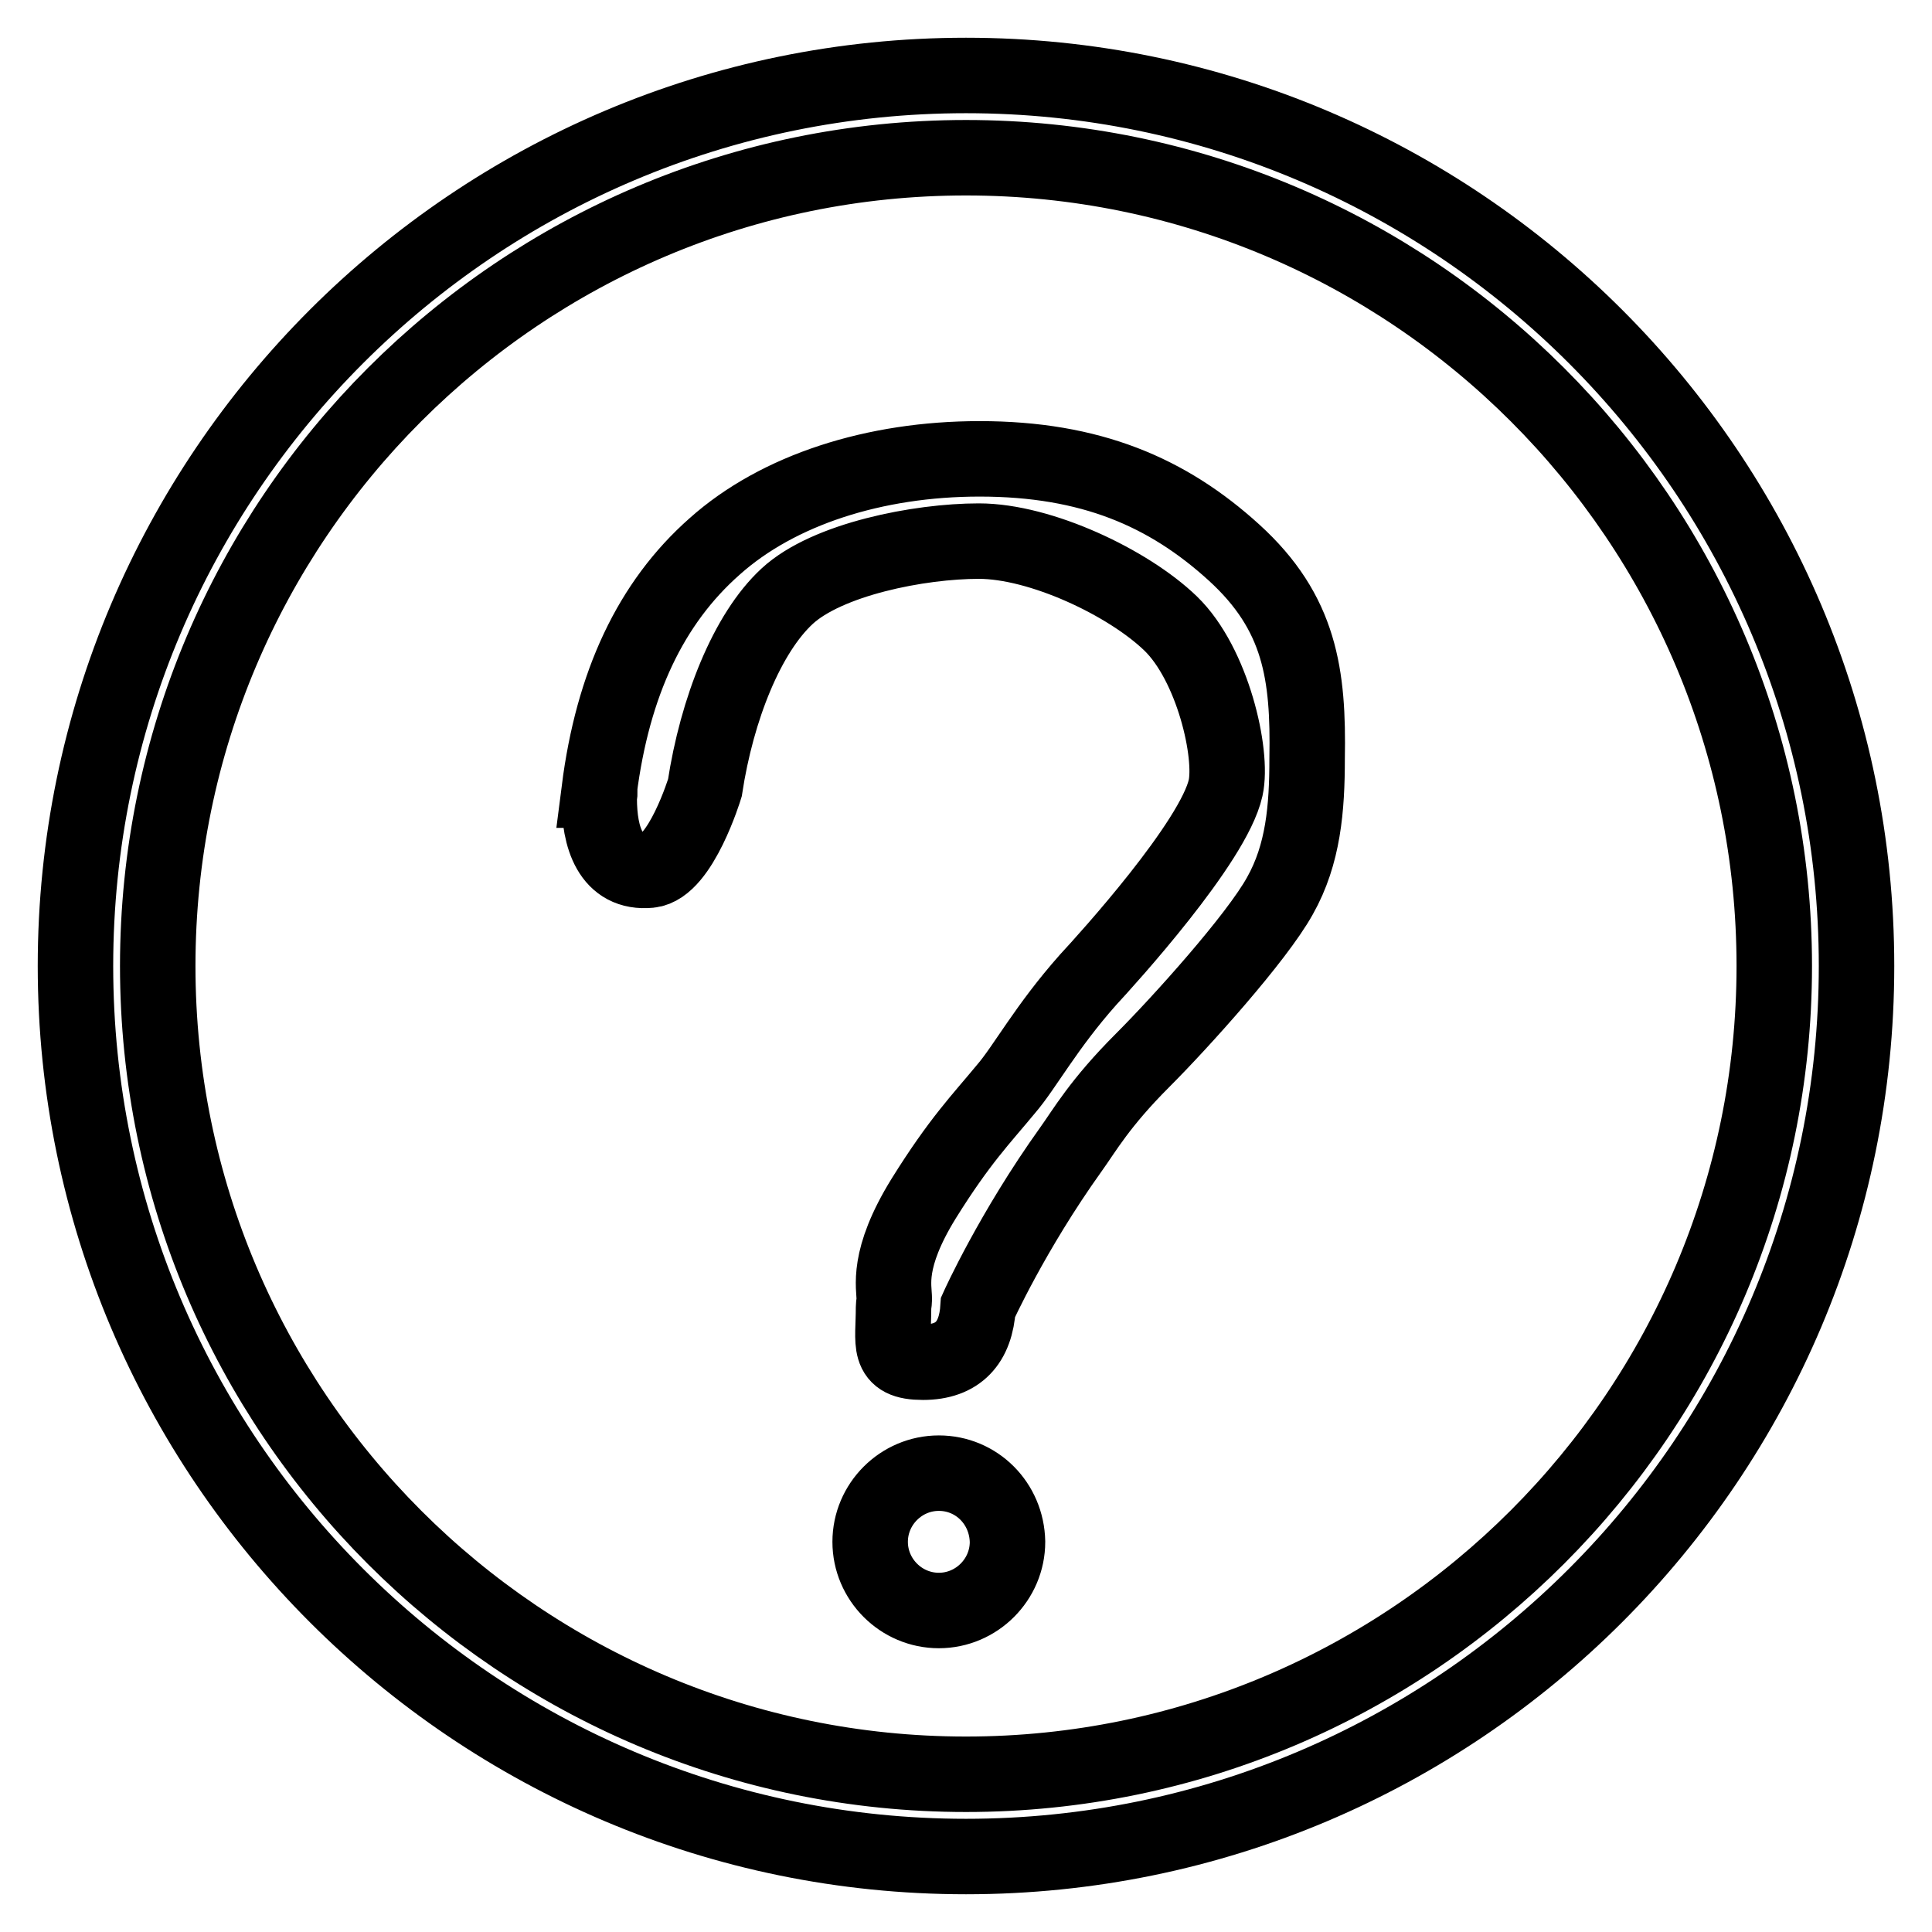
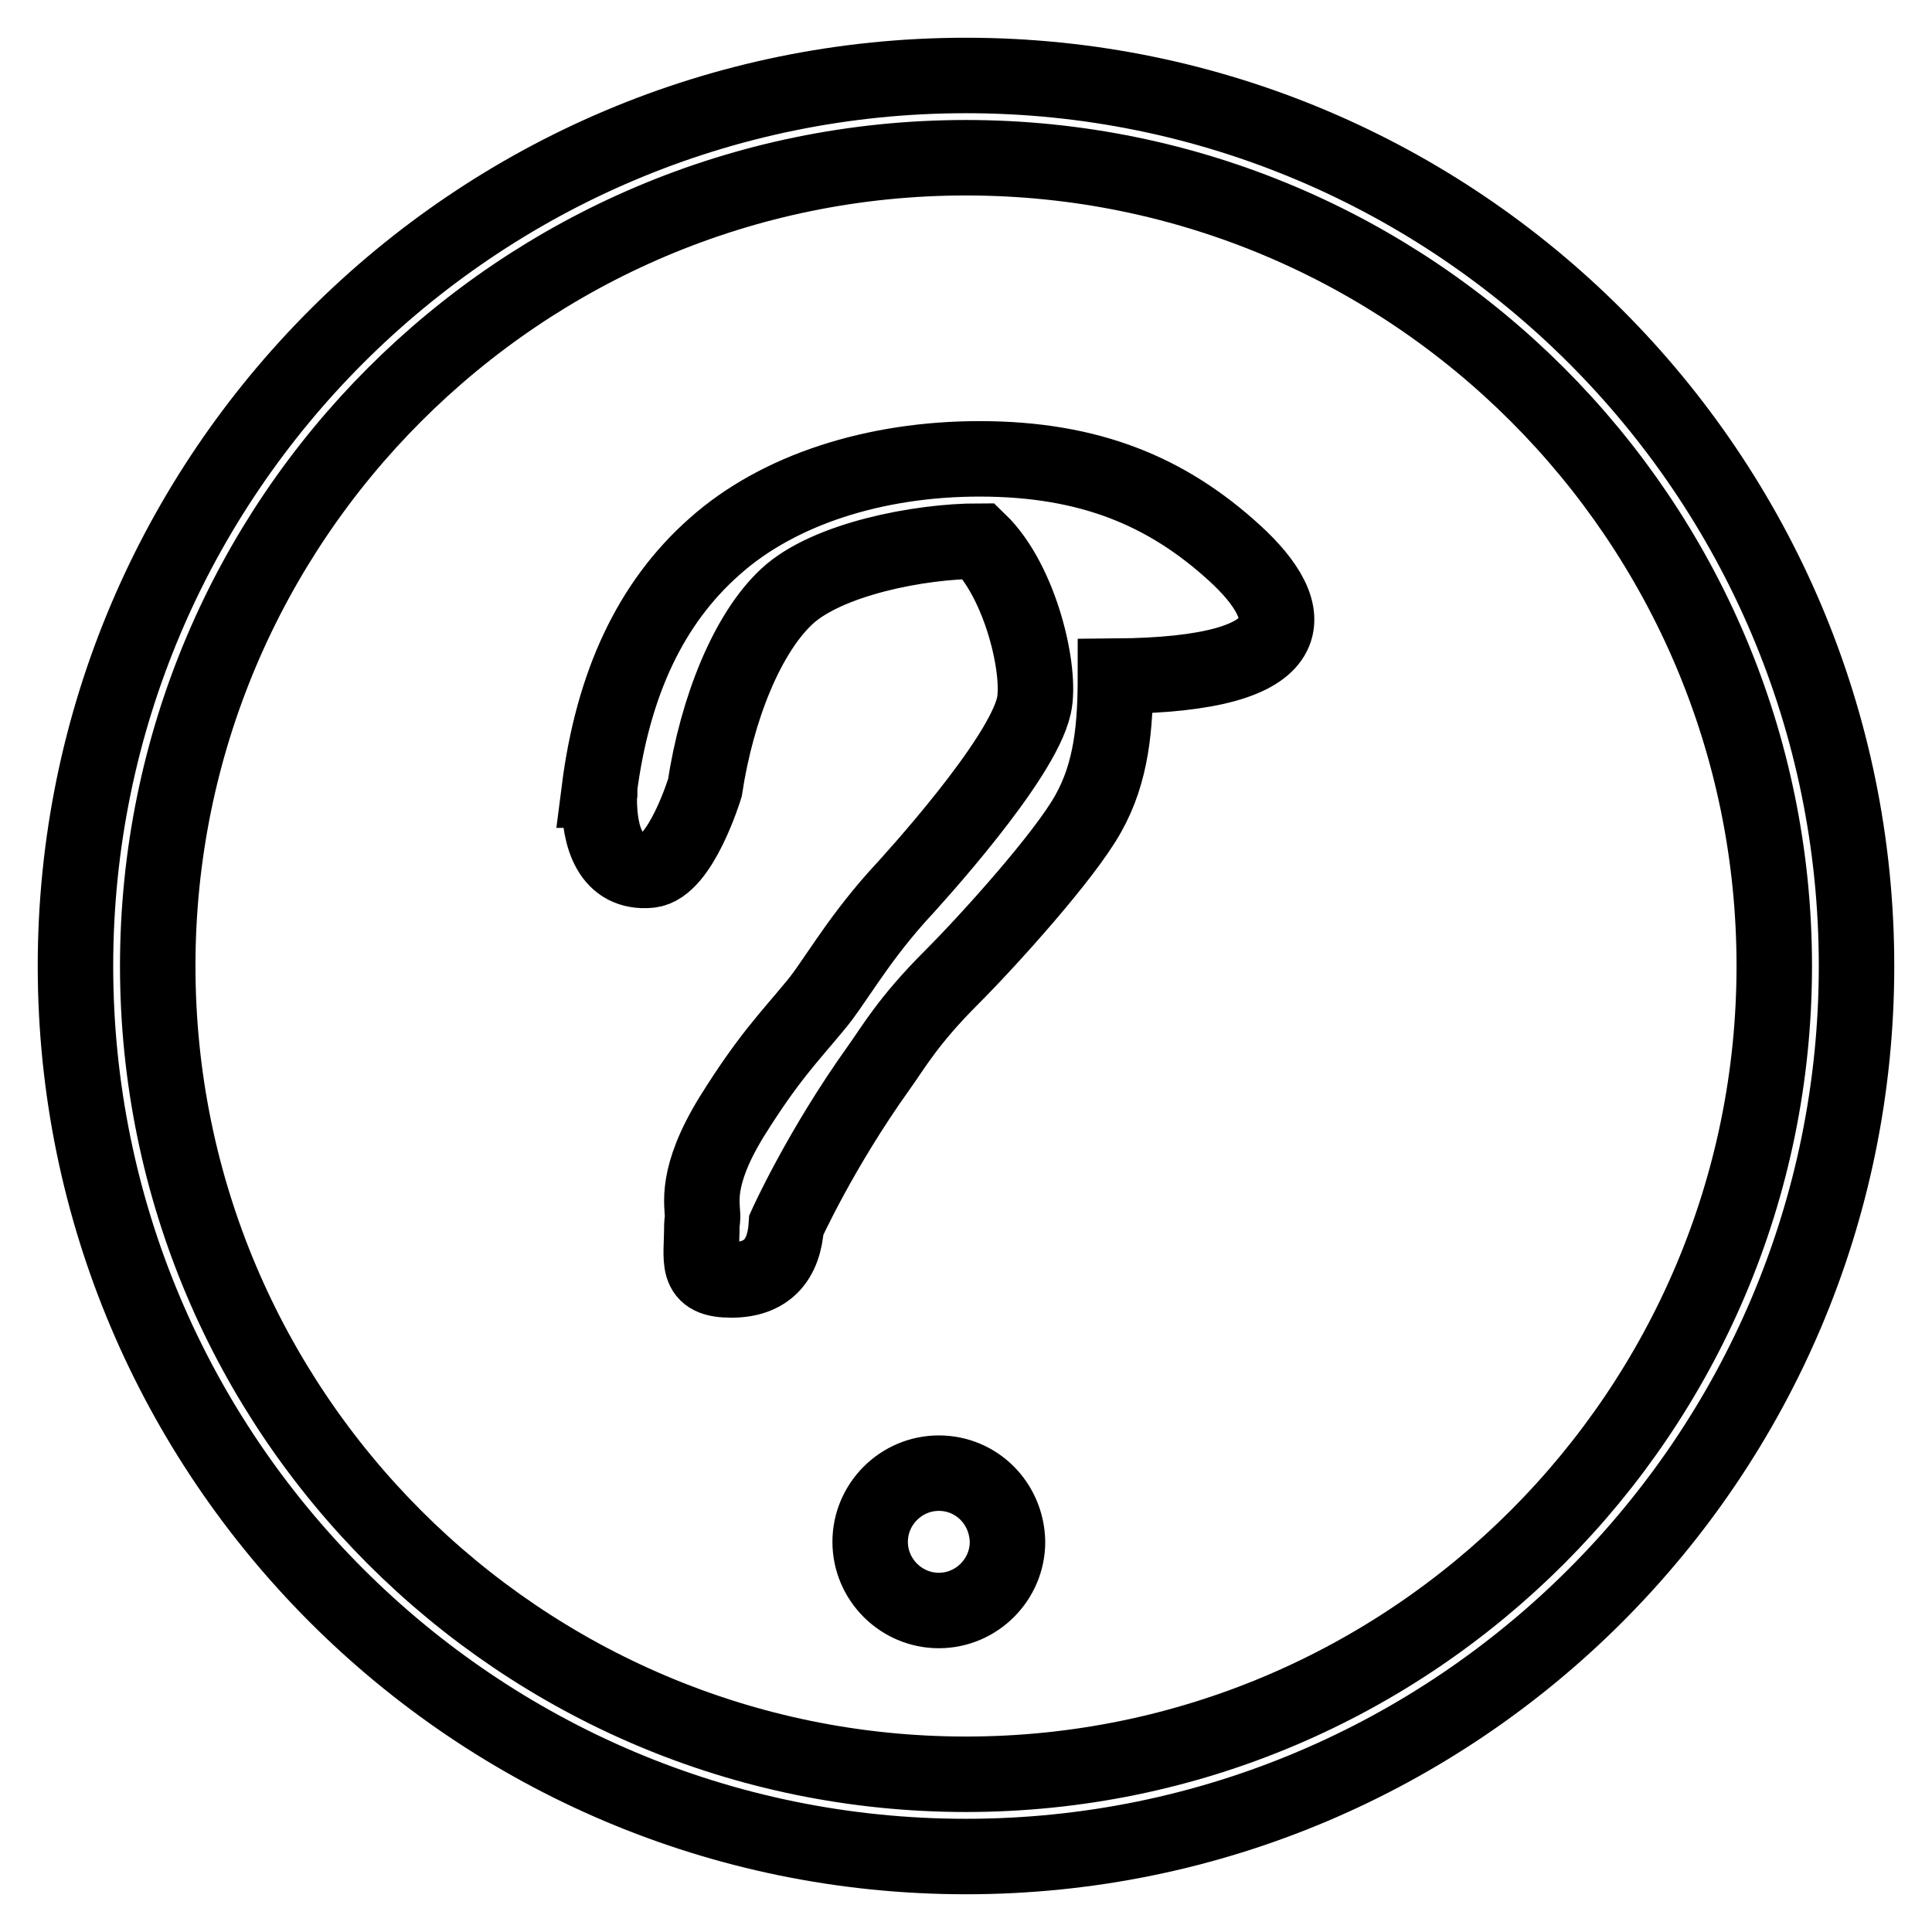
<svg xmlns="http://www.w3.org/2000/svg" version="1.1" x="0px" y="0px" viewBox="0 0 256 256" enable-background="new 0 0 256 256" xml:space="preserve">
  <g>
-     <path stroke-width="10" fill-opacity="0" stroke="#000000" d="M163.5,73.2c-8.8-8-19-12.4-33.7-12.4c-13.9,0-26.7,4.1-35.1,11.6c-8.5,7.5-13.5,18.2-15.3,32.3l0.1,0 c0,0.4-0.1,0.7-0.1,1.1c0,5.2,1.5,10,6.7,9.5c4.1-0.4,7.3-10.9,7.3-10.9c1.6-10.5,5.6-20.5,10.9-25.4c5.3-4.9,17.5-7.3,25.4-7.3 c8.2,0,19.8,5.5,25.4,10.9c5.6,5.4,8.3,17.3,7.3,21.8c-1.6,7.2-15.7,22.7-18.2,25.4c-5.6,6.3-8.4,11.6-10.9,14.5 c-3.3,4-6.1,6.8-10.9,14.5c-5,8.1-3.9,11.7-3.9,13.4c0,0.3-0.1,0.7-0.1,1c0,4.9-1,7.3,3.9,7.3c4.7,0,7-2.6,7.3-7.3 c0,0,4.5-10,12.3-20.9c1.8-2.5,3.8-6.1,9.5-11.8c5-5,15.1-16.2,18.2-21.8c3.1-5.5,3.6-11.6,3.6-18.2 C173.4,89.4,172.3,81.2,163.5,73.2z M128,10C62.9,10,10,62.9,10,128c0,65.1,52.9,118,118,118c65.1,0,118-52.9,118-118 C246,62.9,193.1,10,128,10z M128,235.1c-59.1,0-107.1-48-107.1-107.1c0-59.1,48-107.1,107.1-107.1c59.1,0,107.1,48,107.1,107.1 C235.1,187,187.1,235.1,128,235.1z M124.4,195.2c-5,0-9.1,4.1-9.1,9.1c0,5,4.1,9.1,9.1,9.1c5,0,9.1-4.1,9.1-9.1 C133.4,199.2,129.4,195.2,124.4,195.2z" />
+     <path stroke-width="10" fill-opacity="0" stroke="#000000" d="M163.5,73.2c-8.8-8-19-12.4-33.7-12.4c-13.9,0-26.7,4.1-35.1,11.6c-8.5,7.5-13.5,18.2-15.3,32.3l0.1,0 c0,0.4-0.1,0.7-0.1,1.1c0,5.2,1.5,10,6.7,9.5c4.1-0.4,7.3-10.9,7.3-10.9c1.6-10.5,5.6-20.5,10.9-25.4c5.3-4.9,17.5-7.3,25.4-7.3 c5.6,5.4,8.3,17.3,7.3,21.8c-1.6,7.2-15.7,22.7-18.2,25.4c-5.6,6.3-8.4,11.6-10.9,14.5 c-3.3,4-6.1,6.8-10.9,14.5c-5,8.1-3.9,11.7-3.9,13.4c0,0.3-0.1,0.7-0.1,1c0,4.9-1,7.3,3.9,7.3c4.7,0,7-2.6,7.3-7.3 c0,0,4.5-10,12.3-20.9c1.8-2.5,3.8-6.1,9.5-11.8c5-5,15.1-16.2,18.2-21.8c3.1-5.5,3.6-11.6,3.6-18.2 C173.4,89.4,172.3,81.2,163.5,73.2z M128,10C62.9,10,10,62.9,10,128c0,65.1,52.9,118,118,118c65.1,0,118-52.9,118-118 C246,62.9,193.1,10,128,10z M128,235.1c-59.1,0-107.1-48-107.1-107.1c0-59.1,48-107.1,107.1-107.1c59.1,0,107.1,48,107.1,107.1 C235.1,187,187.1,235.1,128,235.1z M124.4,195.2c-5,0-9.1,4.1-9.1,9.1c0,5,4.1,9.1,9.1,9.1c5,0,9.1-4.1,9.1-9.1 C133.4,199.2,129.4,195.2,124.4,195.2z" />
  </g>
</svg>